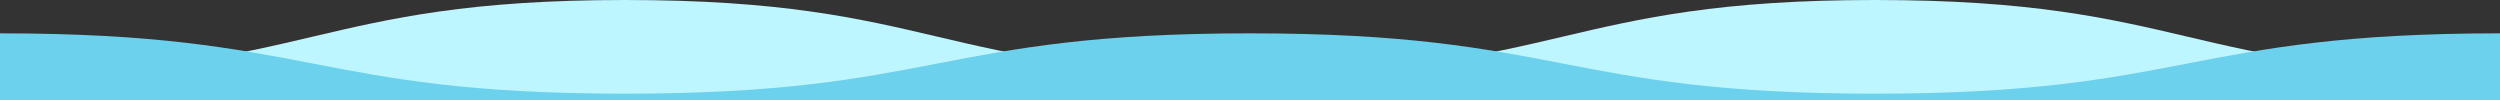
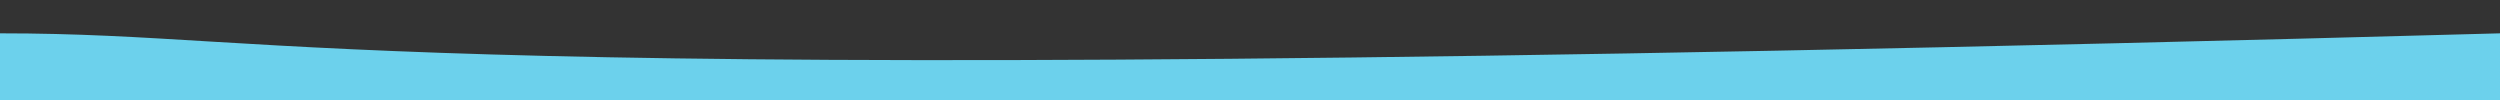
<svg xmlns="http://www.w3.org/2000/svg" id="_レイヤー_2" data-name="レイヤー 2" viewBox="0 0 375 15">
  <rect x="0" y="0" width="375" height="15" fill="#333333" stroke="none" />
  <g id="_レイヤー_1-2" data-name="レイヤー 1">
    <g>
-       <path d="M375,11.014c-46.875,0-46.875-11.014-93.75-11.014-46.875,0-46.875,11.014-93.75,11.014-46.875,0-46.875-11.014-93.75-11.014C46.875,0,46.875,11.014,0,11.014v3.986h375v-3.986Z" style="fill: #bef6ff;" />
-       <path d="M375,5c-46.875,0-46.875,9.051-93.75,9.051-46.875,0-46.875-9.051-93.75-9.051-46.875,0-46.875,9.051-93.75,9.051C46.875,14.051,46.875,5,0,5v10h375V5Z" style="fill: #6cd1ec;" />
+       <path d="M375,5C46.875,14.051,46.875,5,0,5v10h375V5Z" style="fill: #6cd1ec;" />
    </g>
  </g>
</svg>